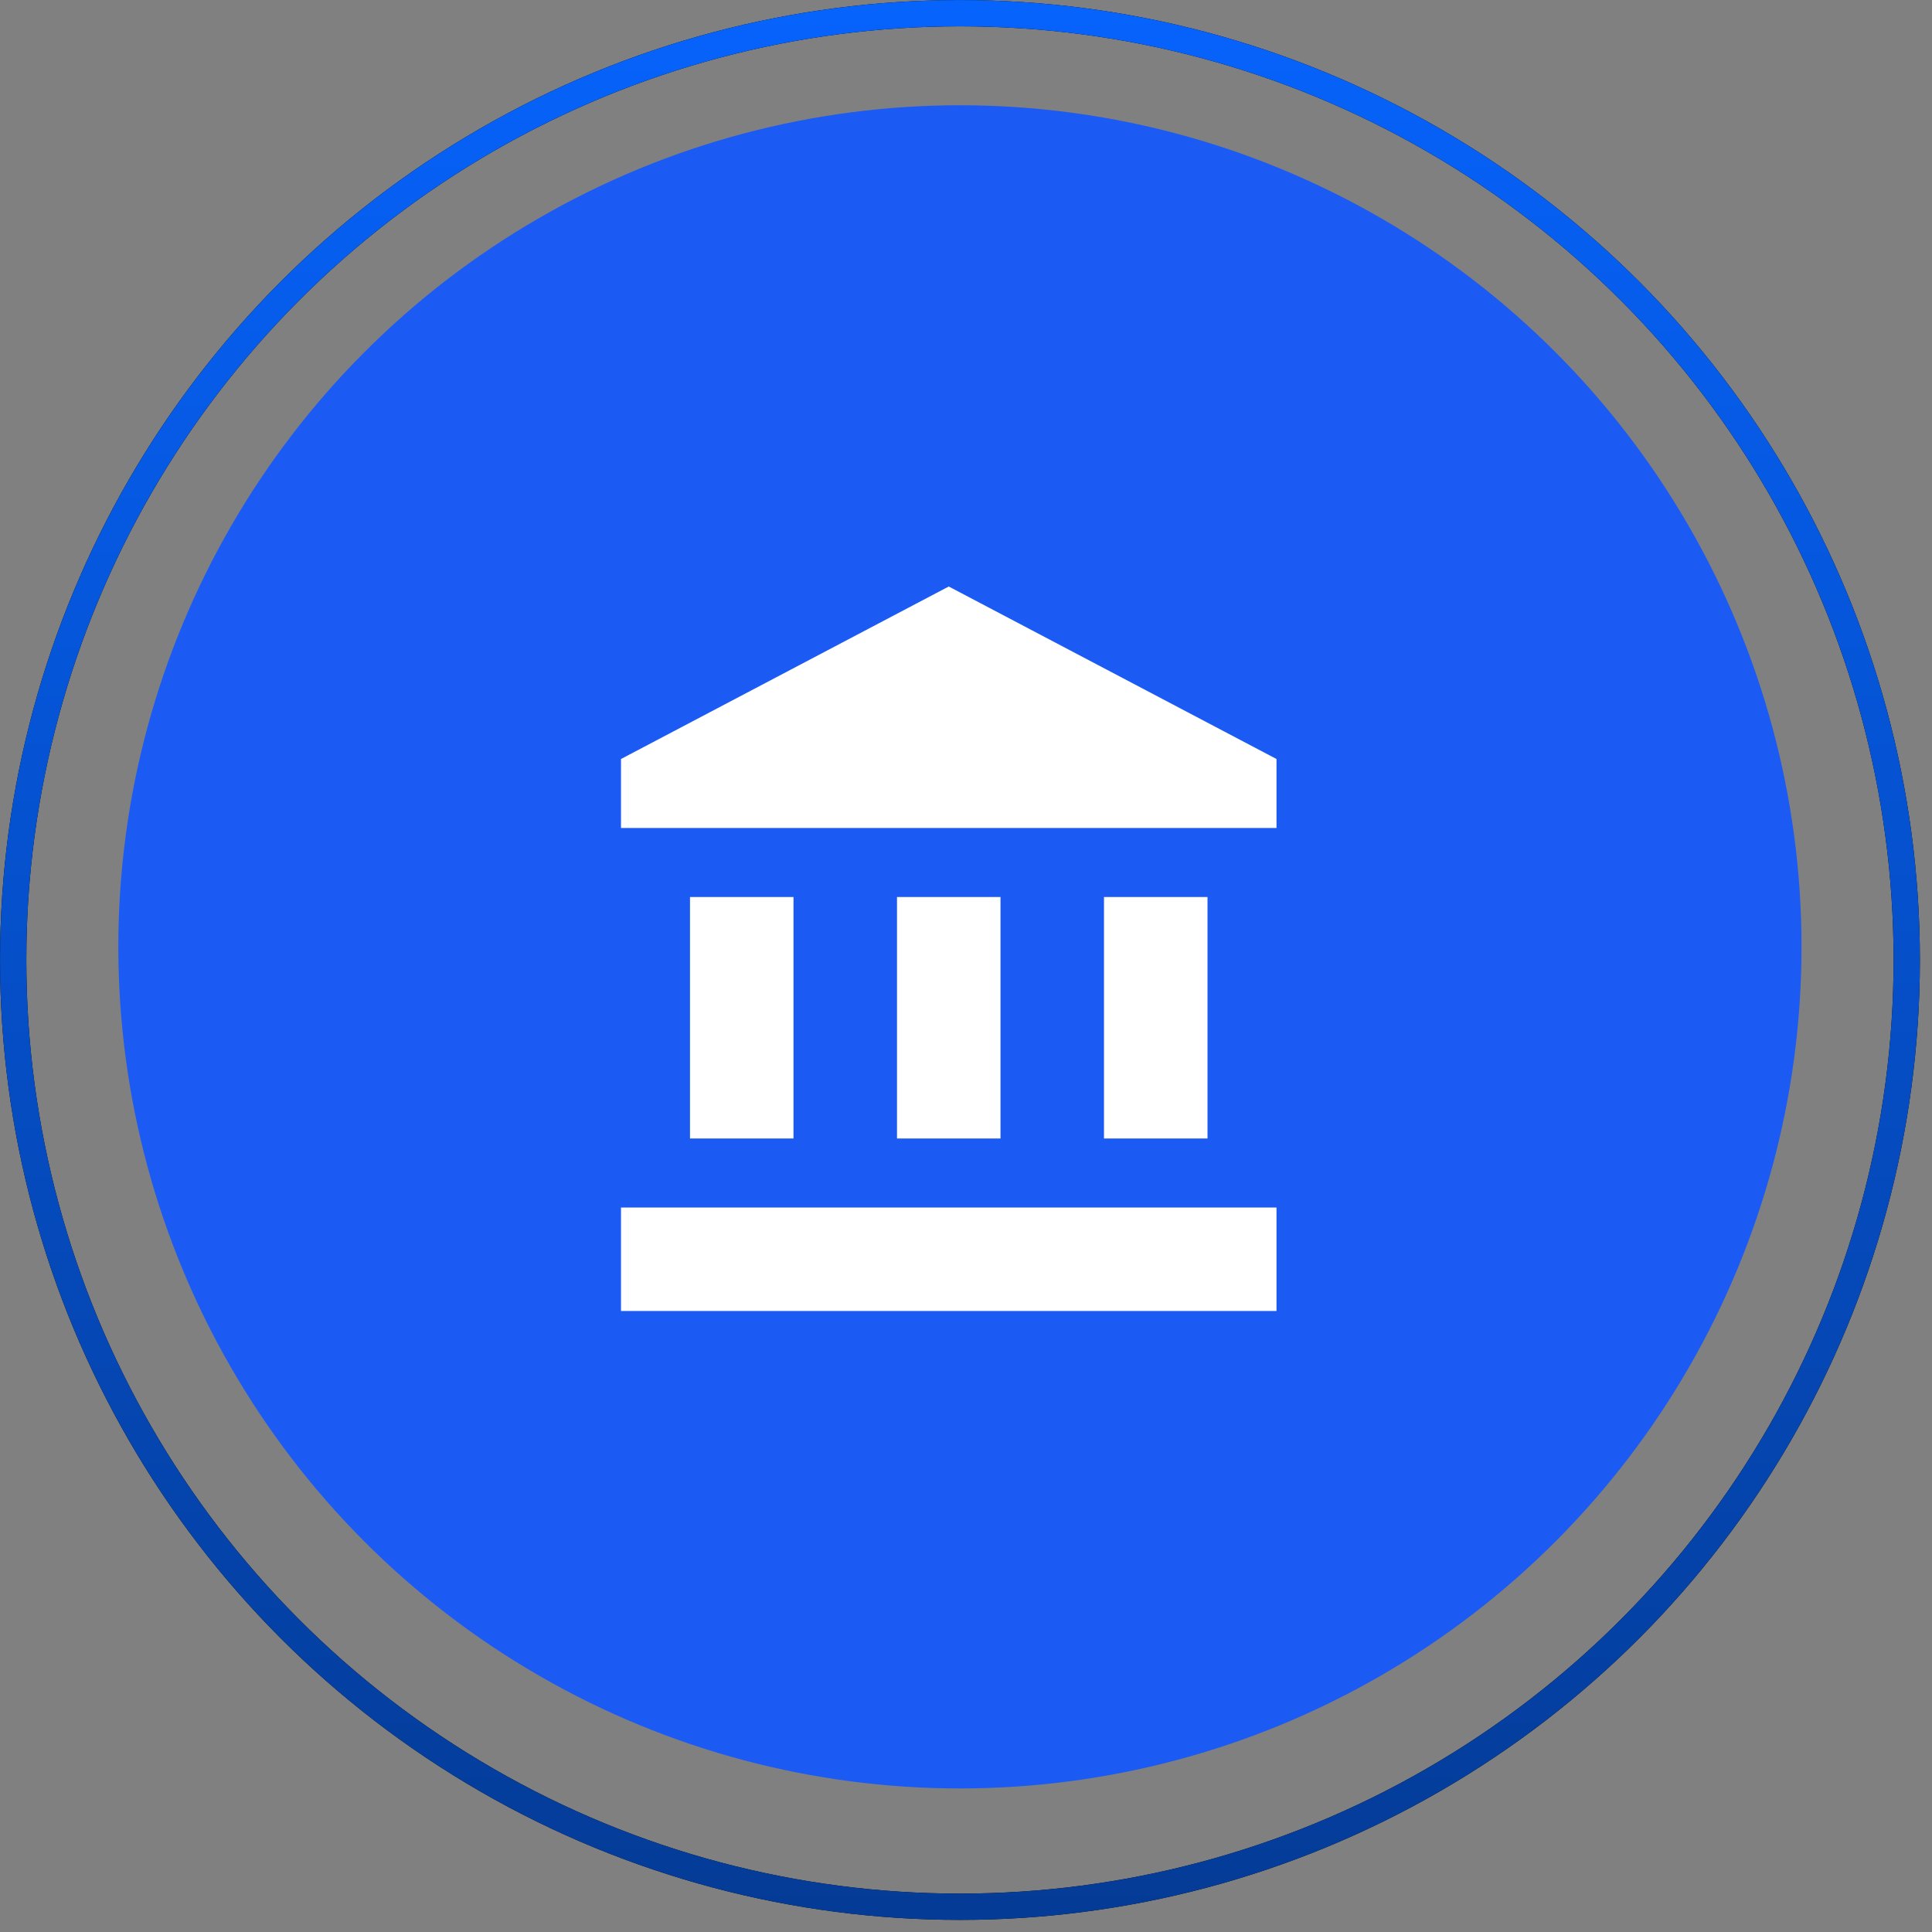
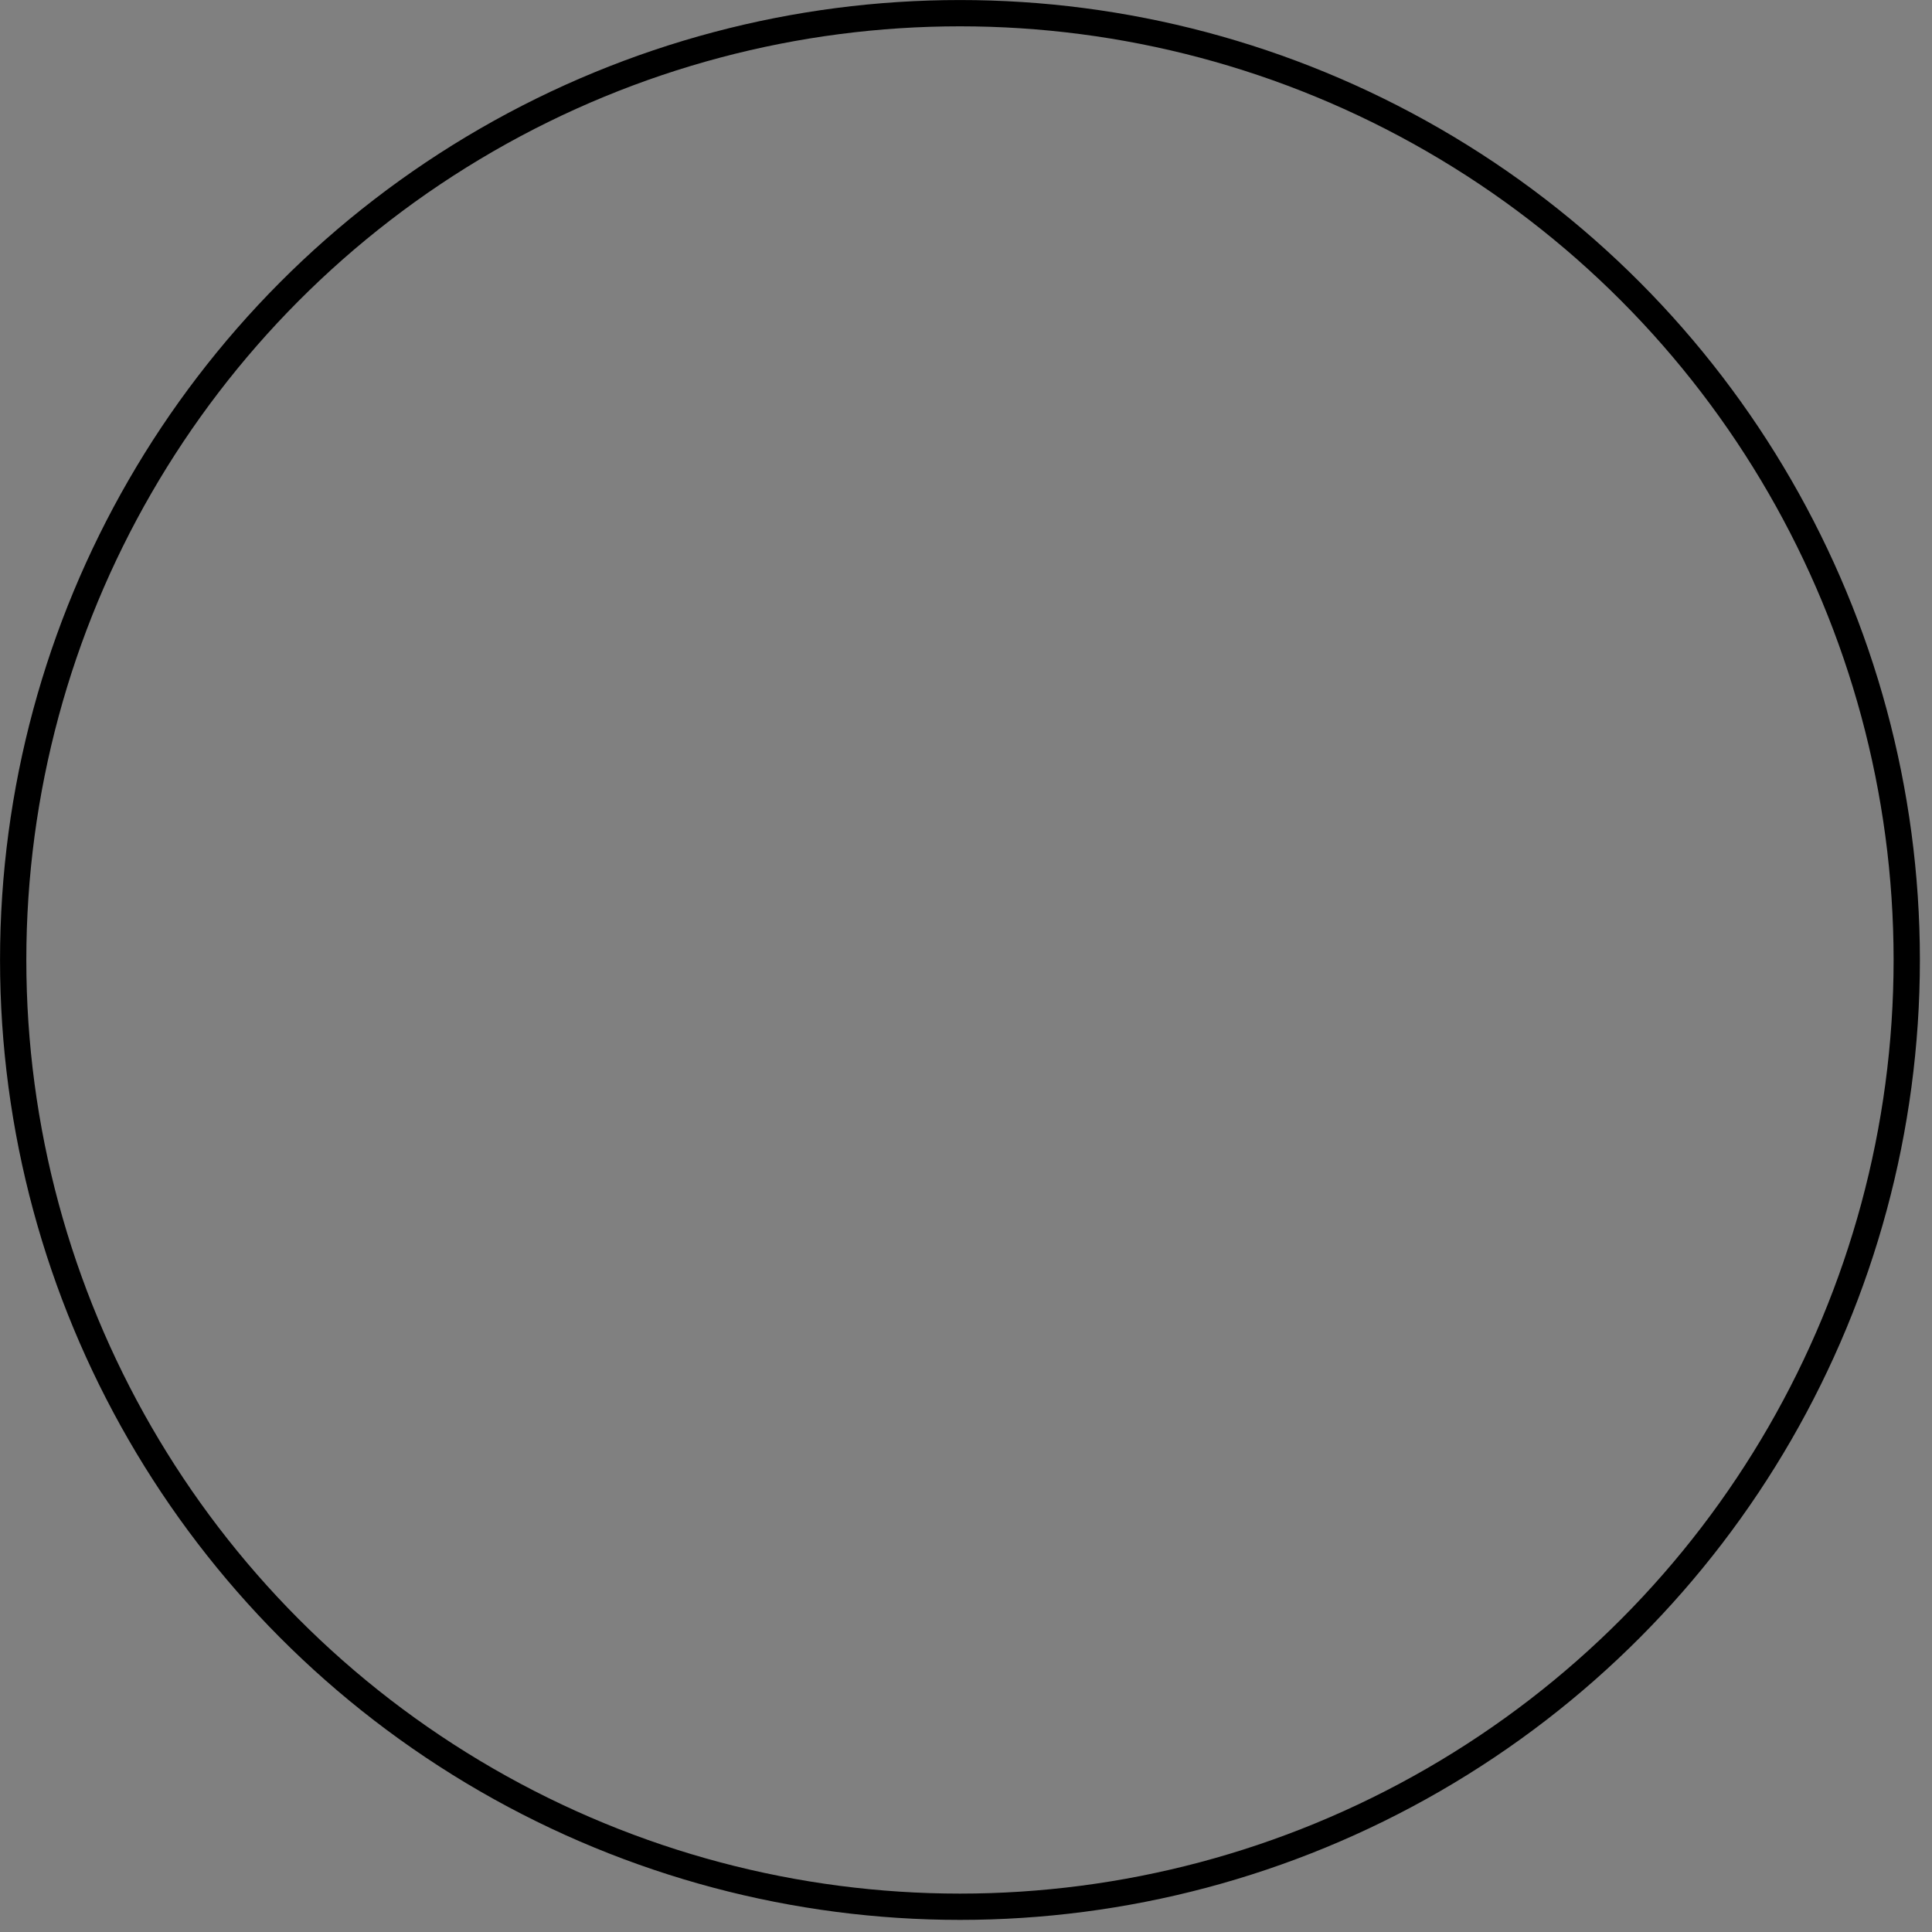
<svg xmlns="http://www.w3.org/2000/svg" width="56" height="56" viewBox="0 0 56 56" fill="none">
  <rect x="0" y="0" width="56" height="56" fill="#808080" stroke="none" />
-   <circle cx="27.824" cy="27.445" r="24.394" fill="#1C5AF4" />
-   <path d="M27.5 17L18 22V24H37V22M32 26V33H35V26M18 38H37V35H18M26 26V33H29V26M20 26V33H23V26H20Z" fill="white" />
  <circle cx="27.825" cy="27.825" r="27.443" stroke="black" stroke-width="0.762" />
-   <circle cx="27.825" cy="27.825" r="27.443" stroke="url(#paint0_linear_2250_24016)" stroke-width="0.762" />
  <defs>
    <linearGradient id="paint0_linear_2250_24016" x1="27.825" y1="0" x2="27.825" y2="55.649" gradientUnits="userSpaceOnUse">
      <stop stop-color="#0663FC" />
      <stop offset="1" stop-color="#043B96" />
    </linearGradient>
  </defs>
</svg>